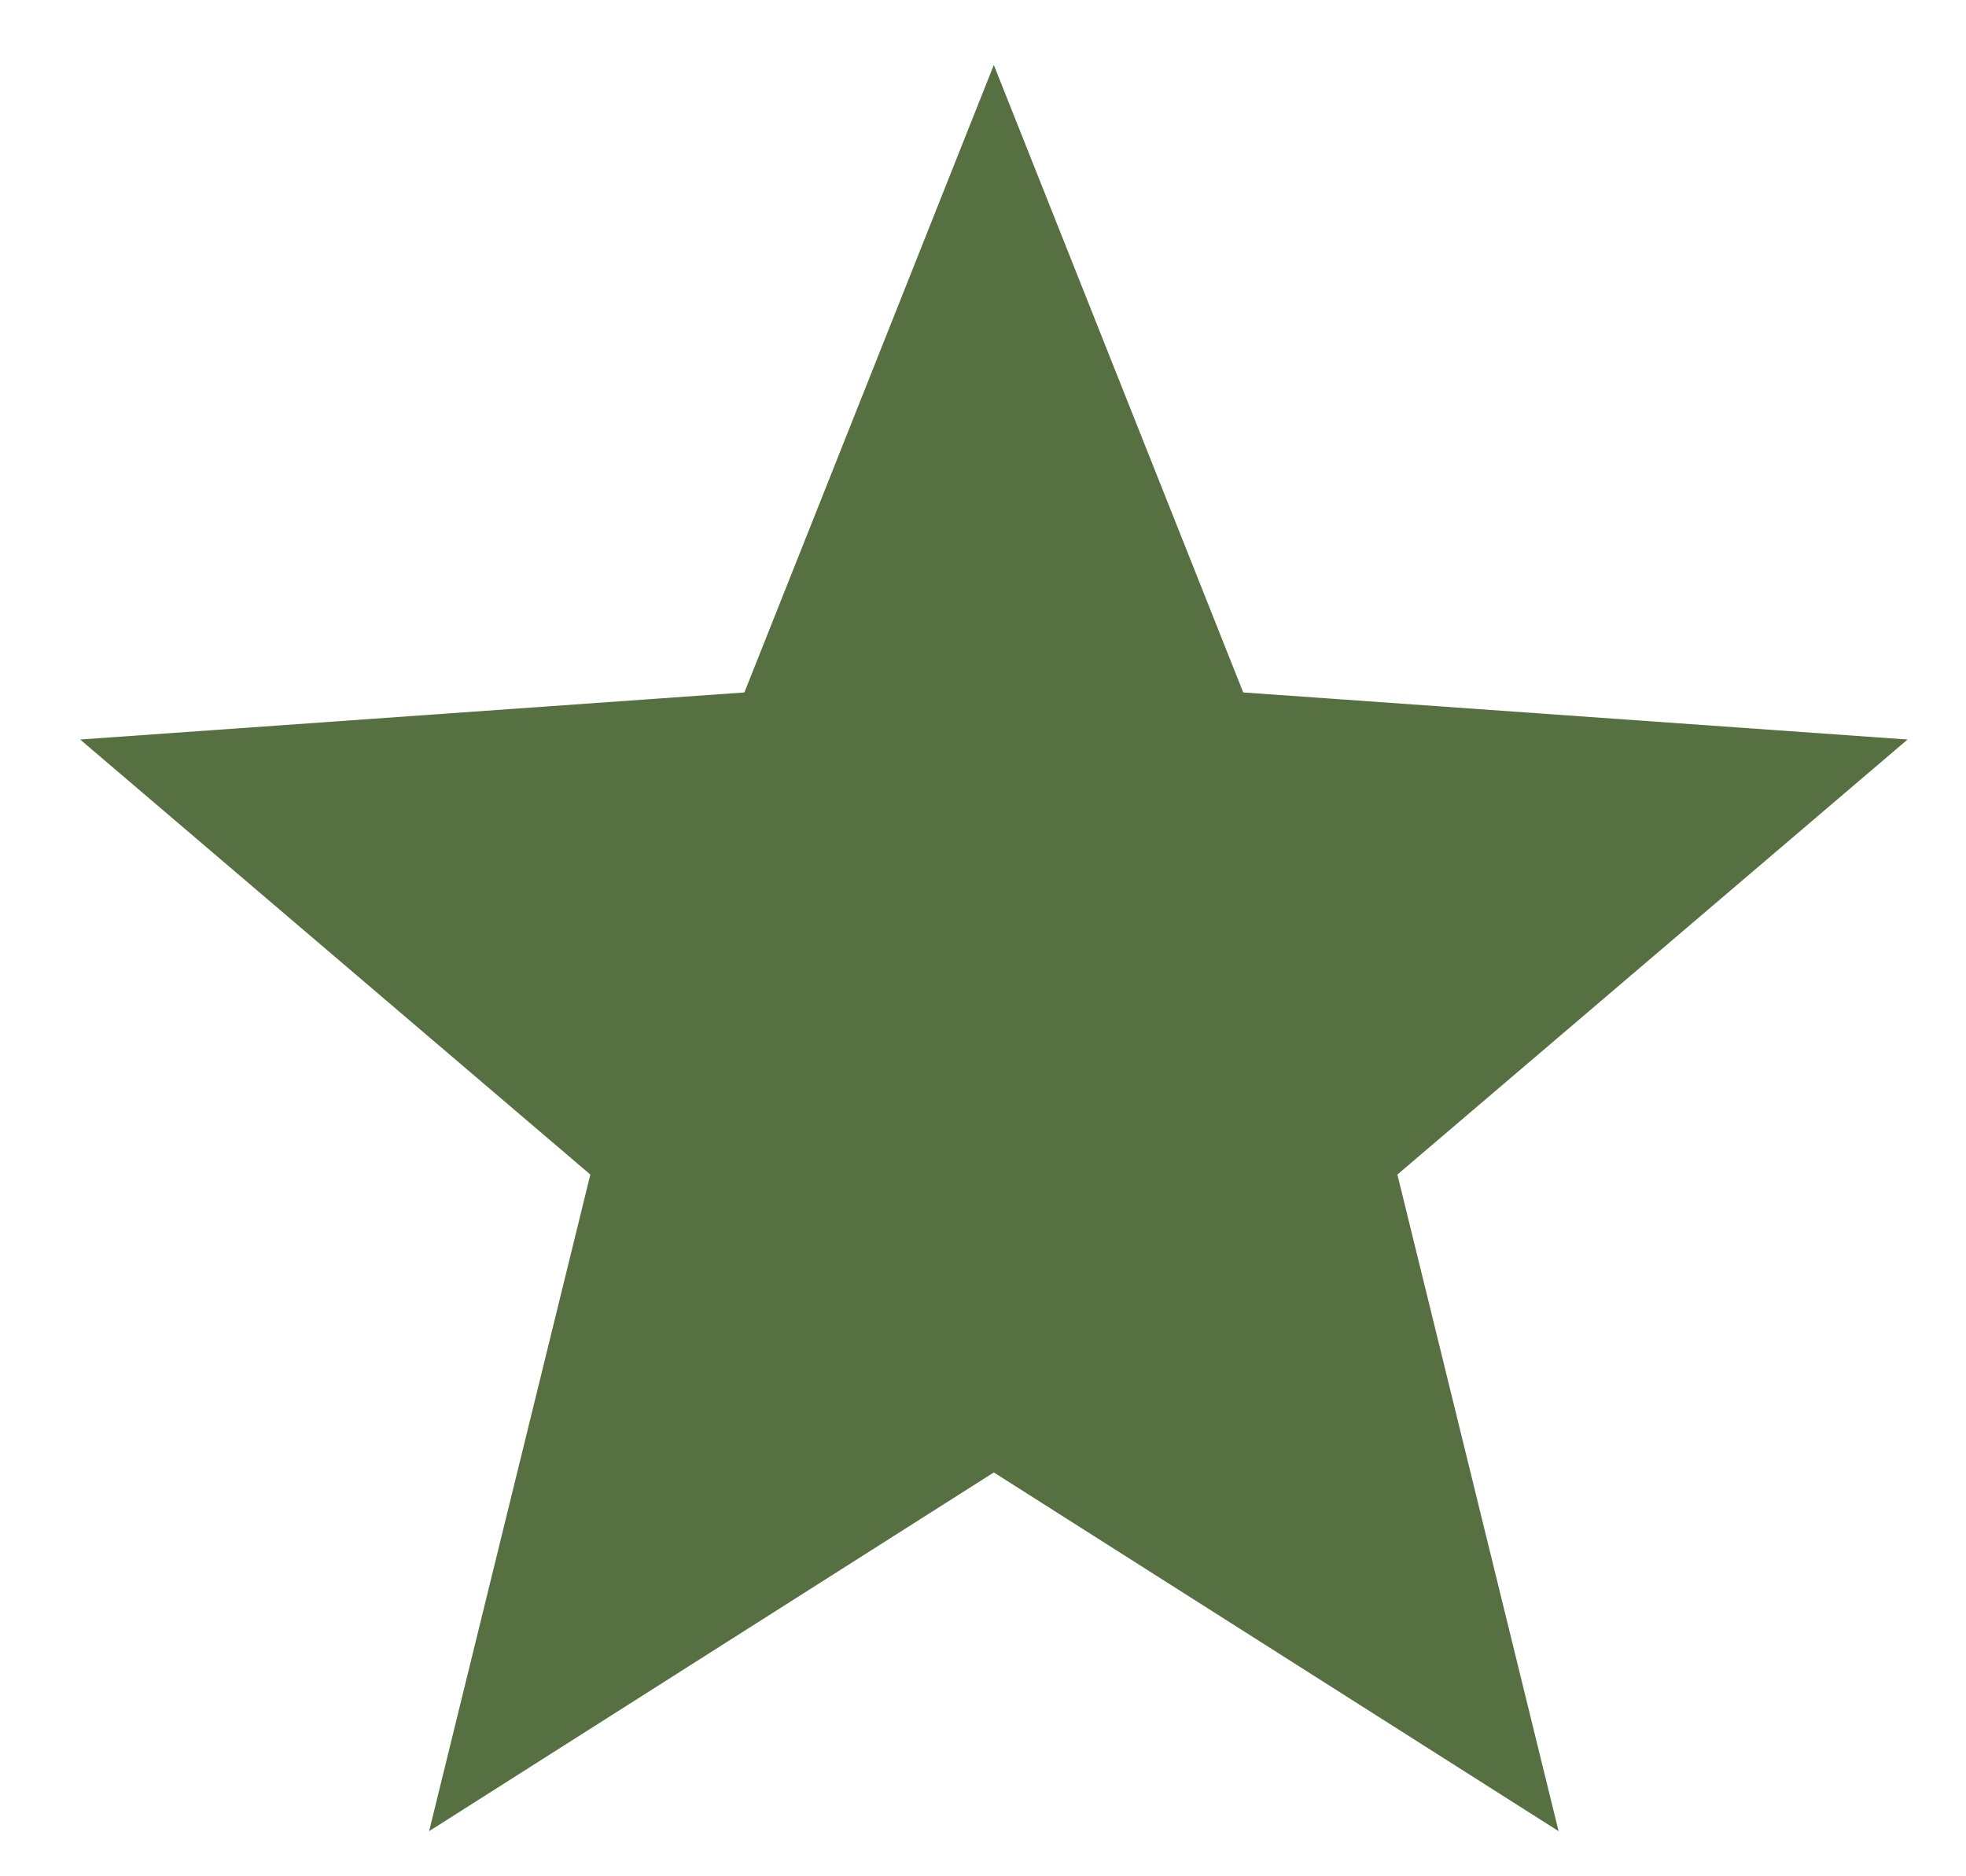
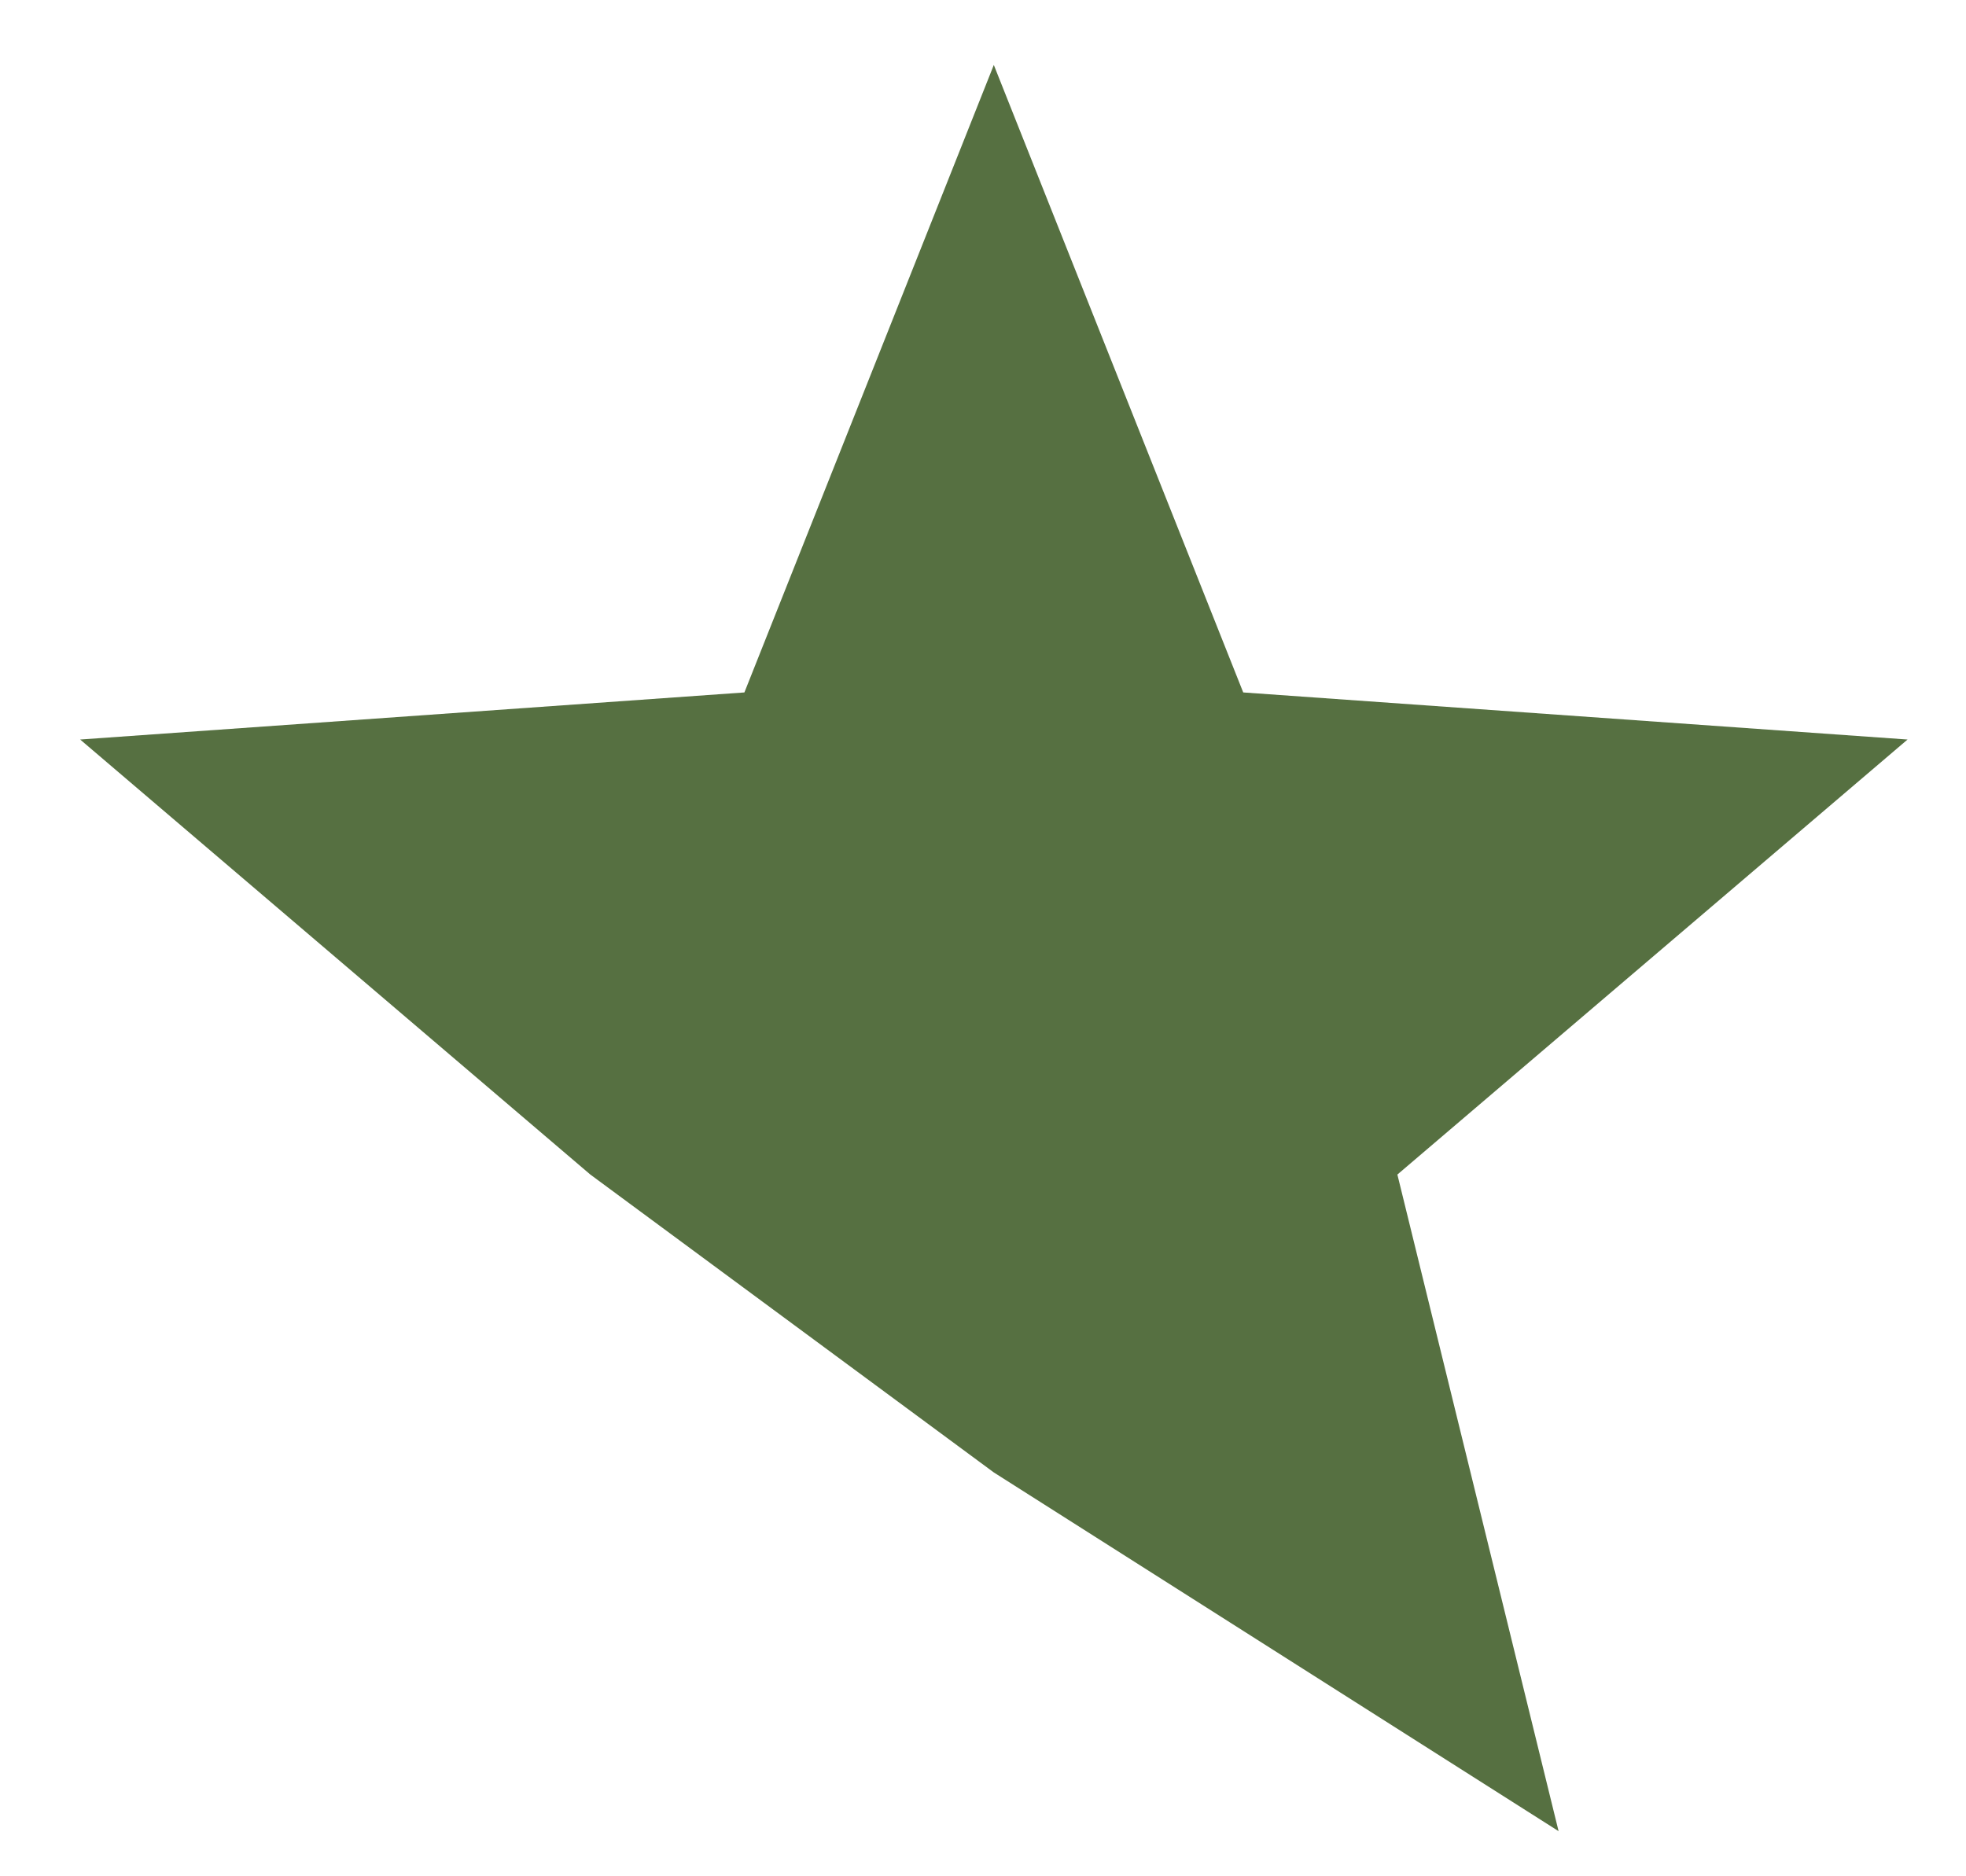
<svg xmlns="http://www.w3.org/2000/svg" width="22" height="21" viewBox="0 0 22 21" fill="none">
-   <path d="M11.121 0.727L13.912 7.75L21.346 8.277L15.637 13.146L17.441 20.495L11.121 16.48L4.802 20.495L6.606 13.146L0.897 8.277L8.33 7.75L11.121 0.727Z" fill="#567041" />
+   <path d="M11.121 0.727L13.912 7.75L21.346 8.277L15.637 13.146L17.441 20.495L11.121 16.48L6.606 13.146L0.897 8.277L8.33 7.75L11.121 0.727Z" fill="#567041" />
</svg>